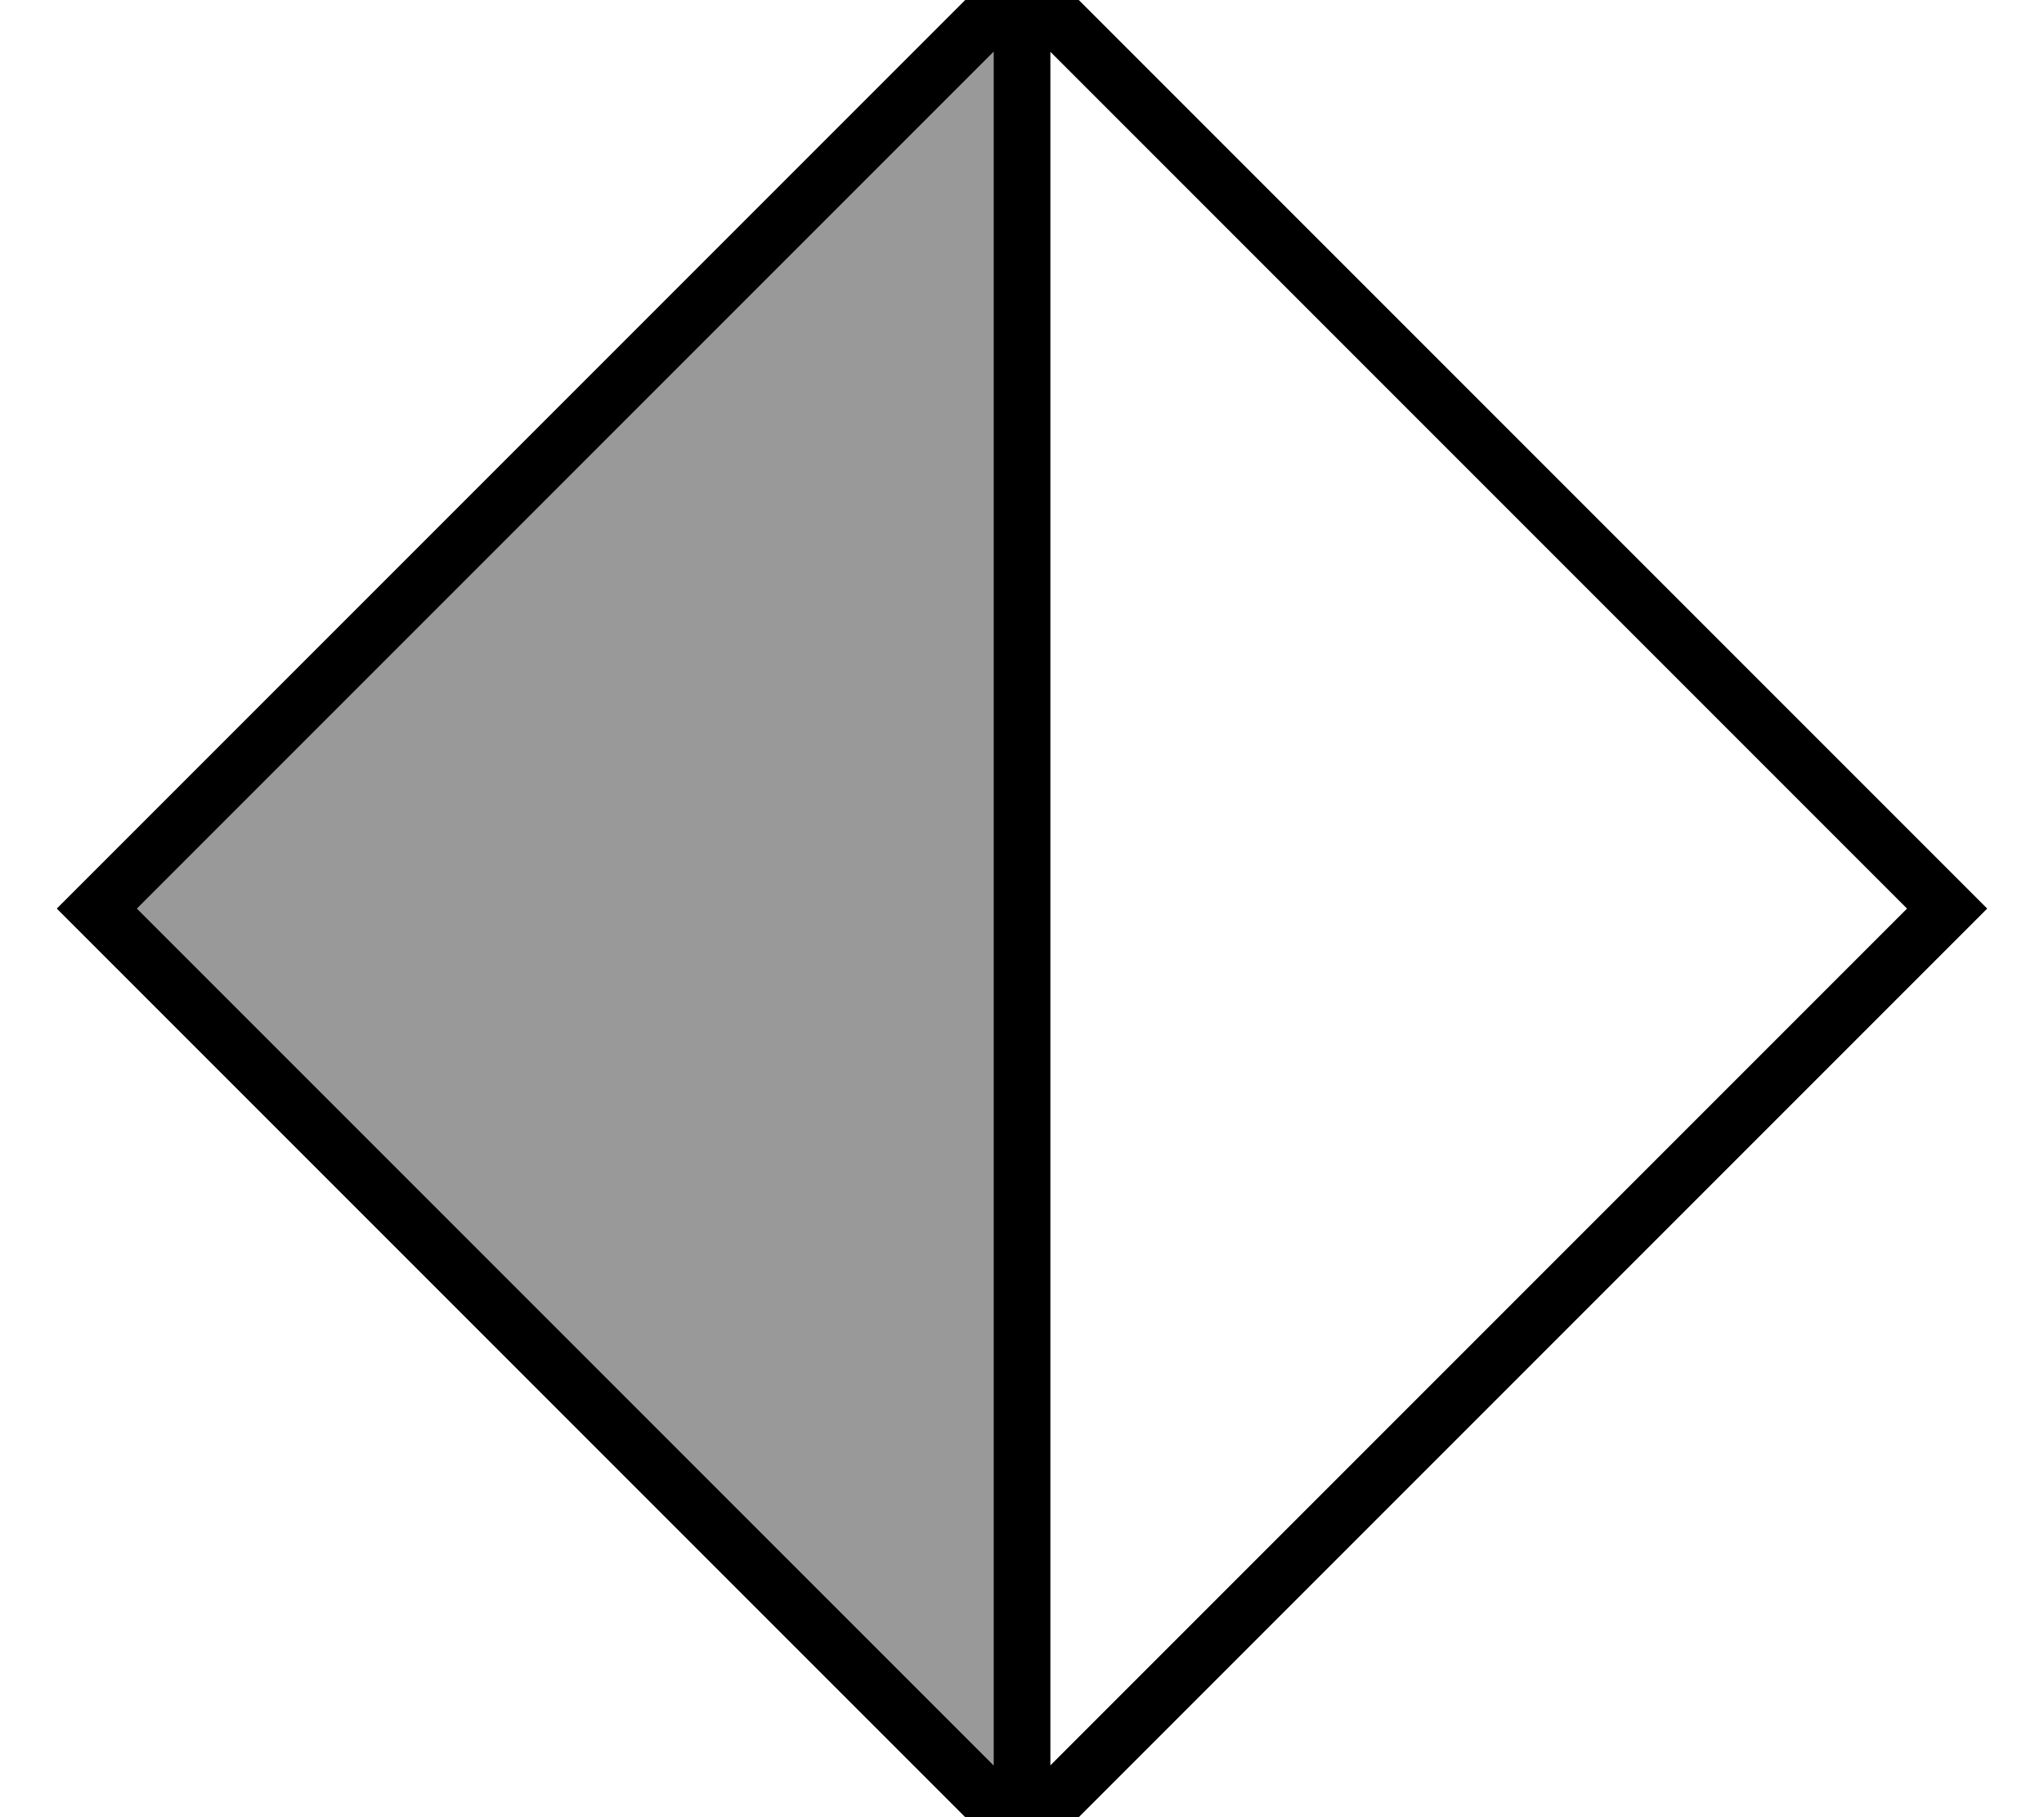
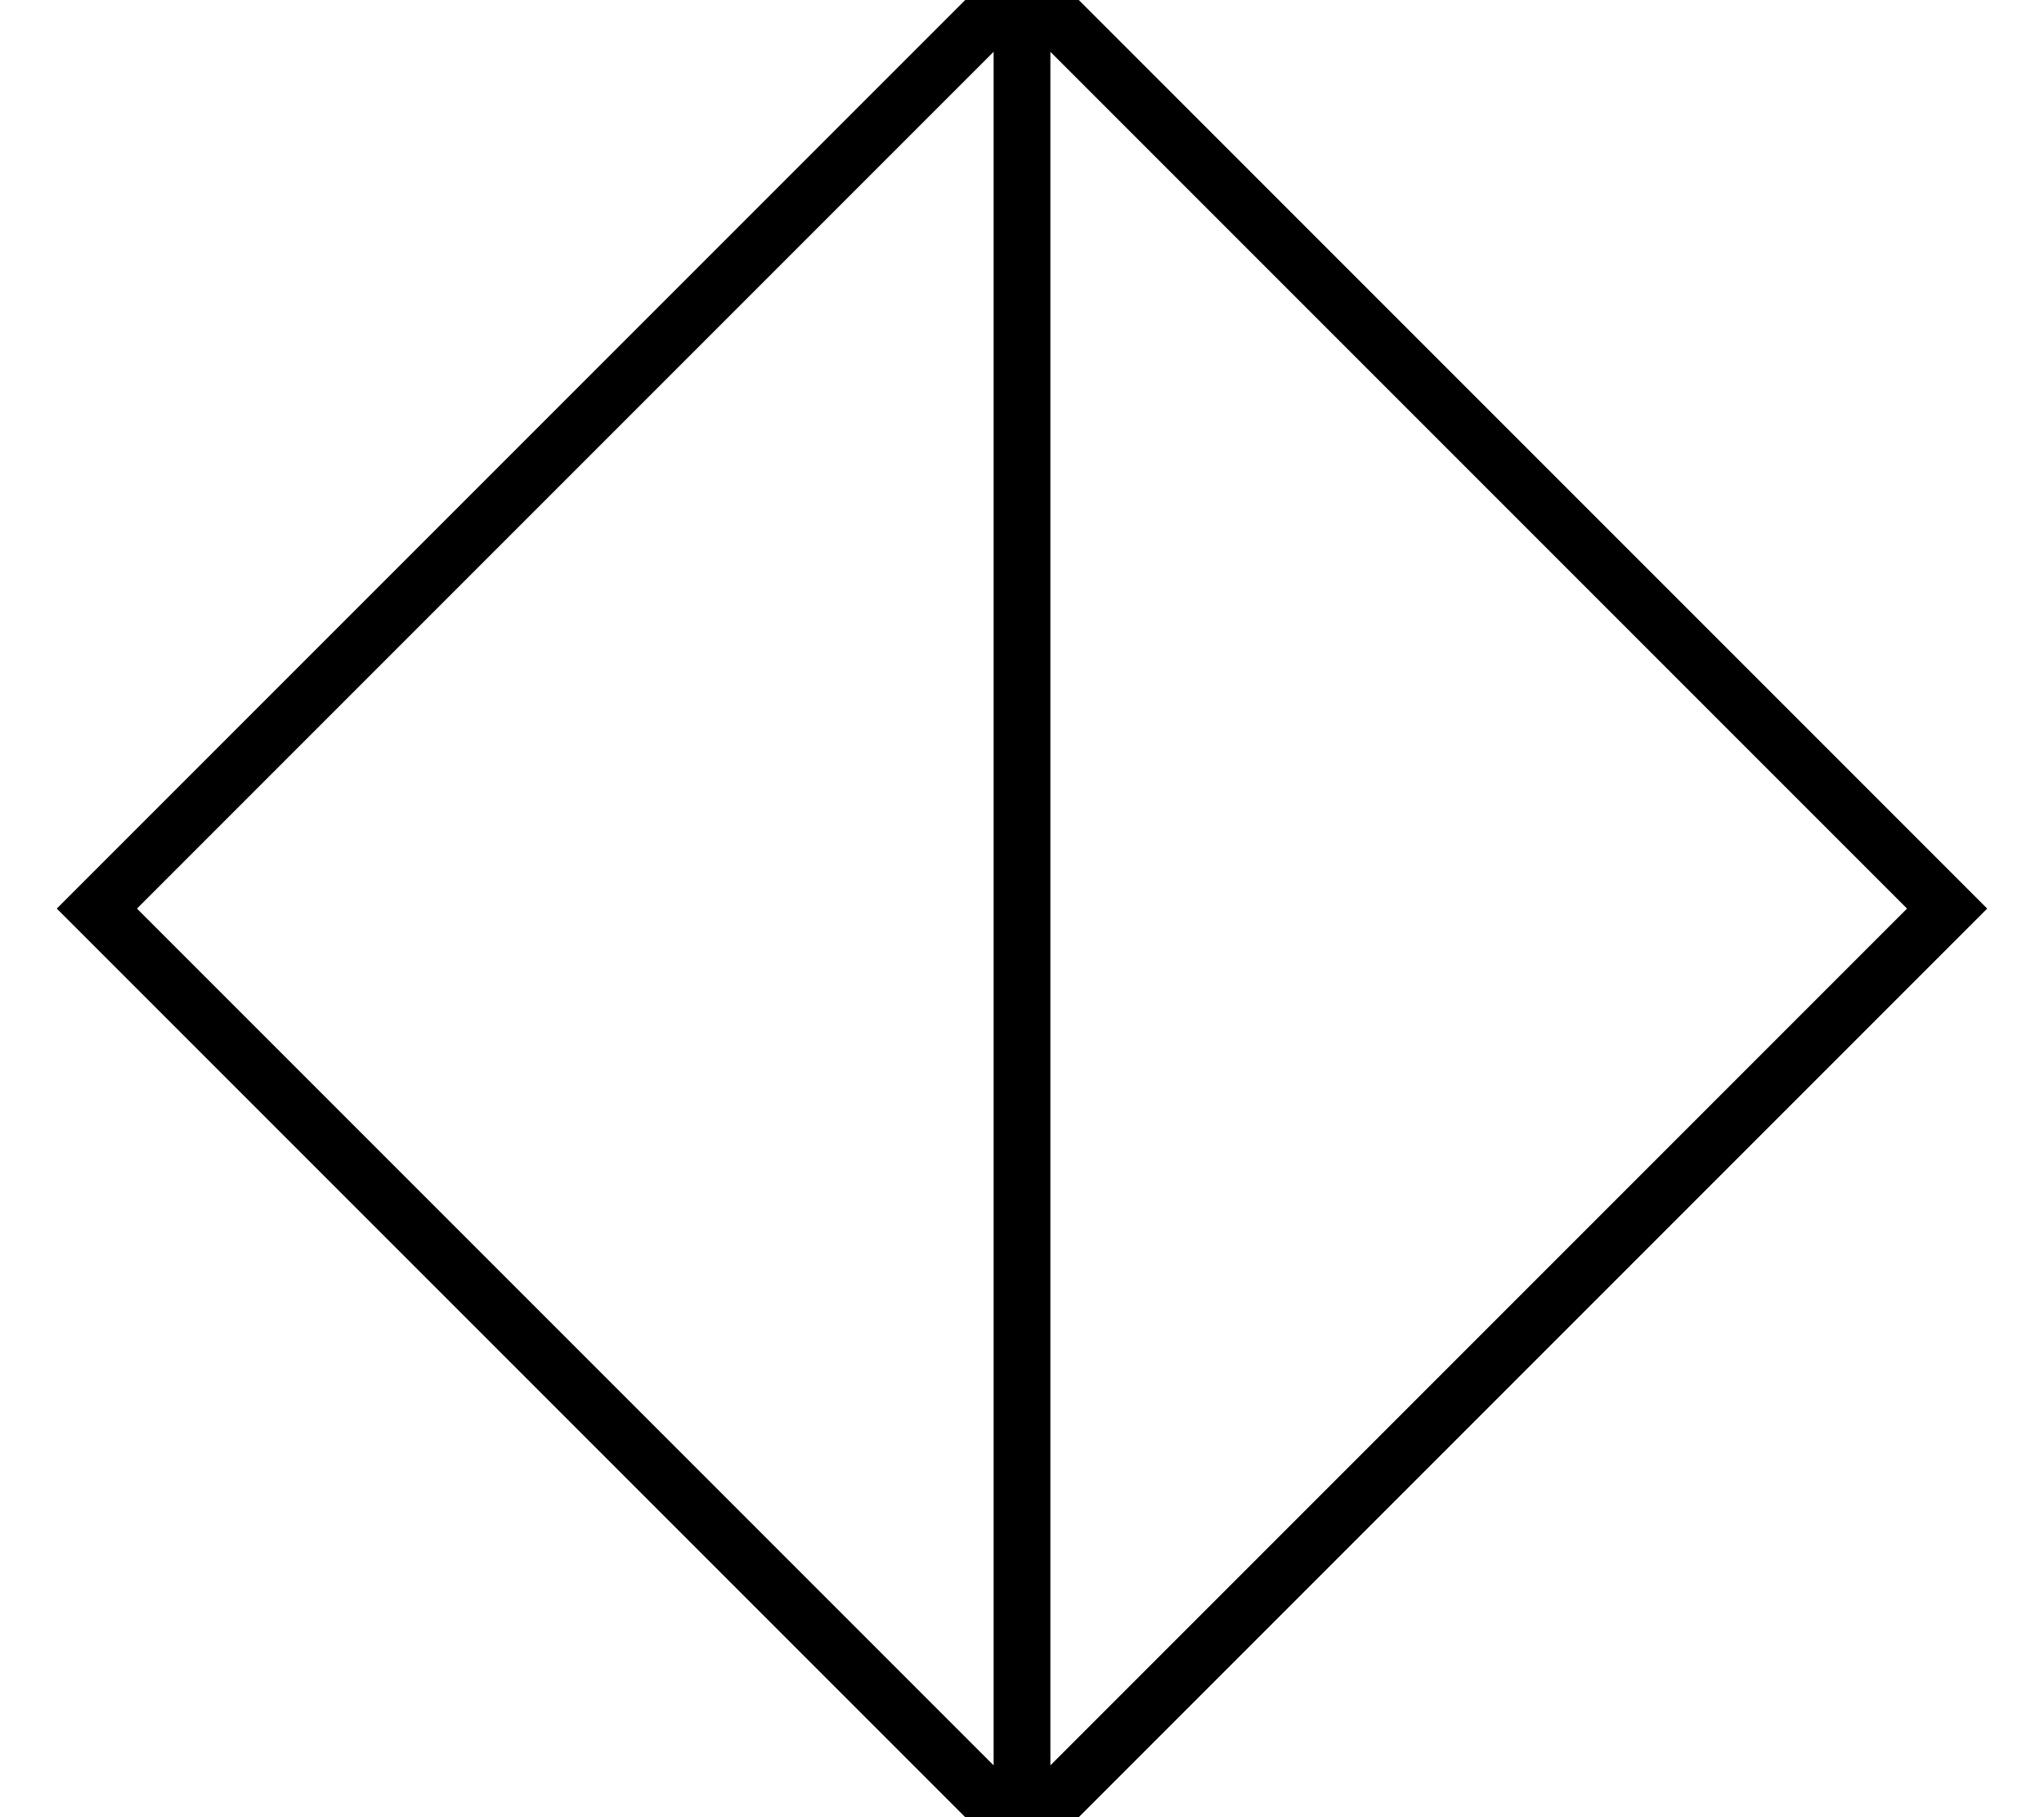
<svg xmlns="http://www.w3.org/2000/svg" viewBox="0 0 576 512">
-   <path opacity=".4" fill="currentColor" d="M38.6 256L280 497.4 280 14.6 38.6 256z" />
  <path fill="currentColor" d="M16 256L27.3 267.3 276.7 516.7 288 528 560 256 548.7 244.7 299.3-4.7 288-16 16 256zM280 497.4L38.6 256 280 14.6 280 497.4zm16 0L296 14.6 537.4 256 296 497.4z" />
</svg>